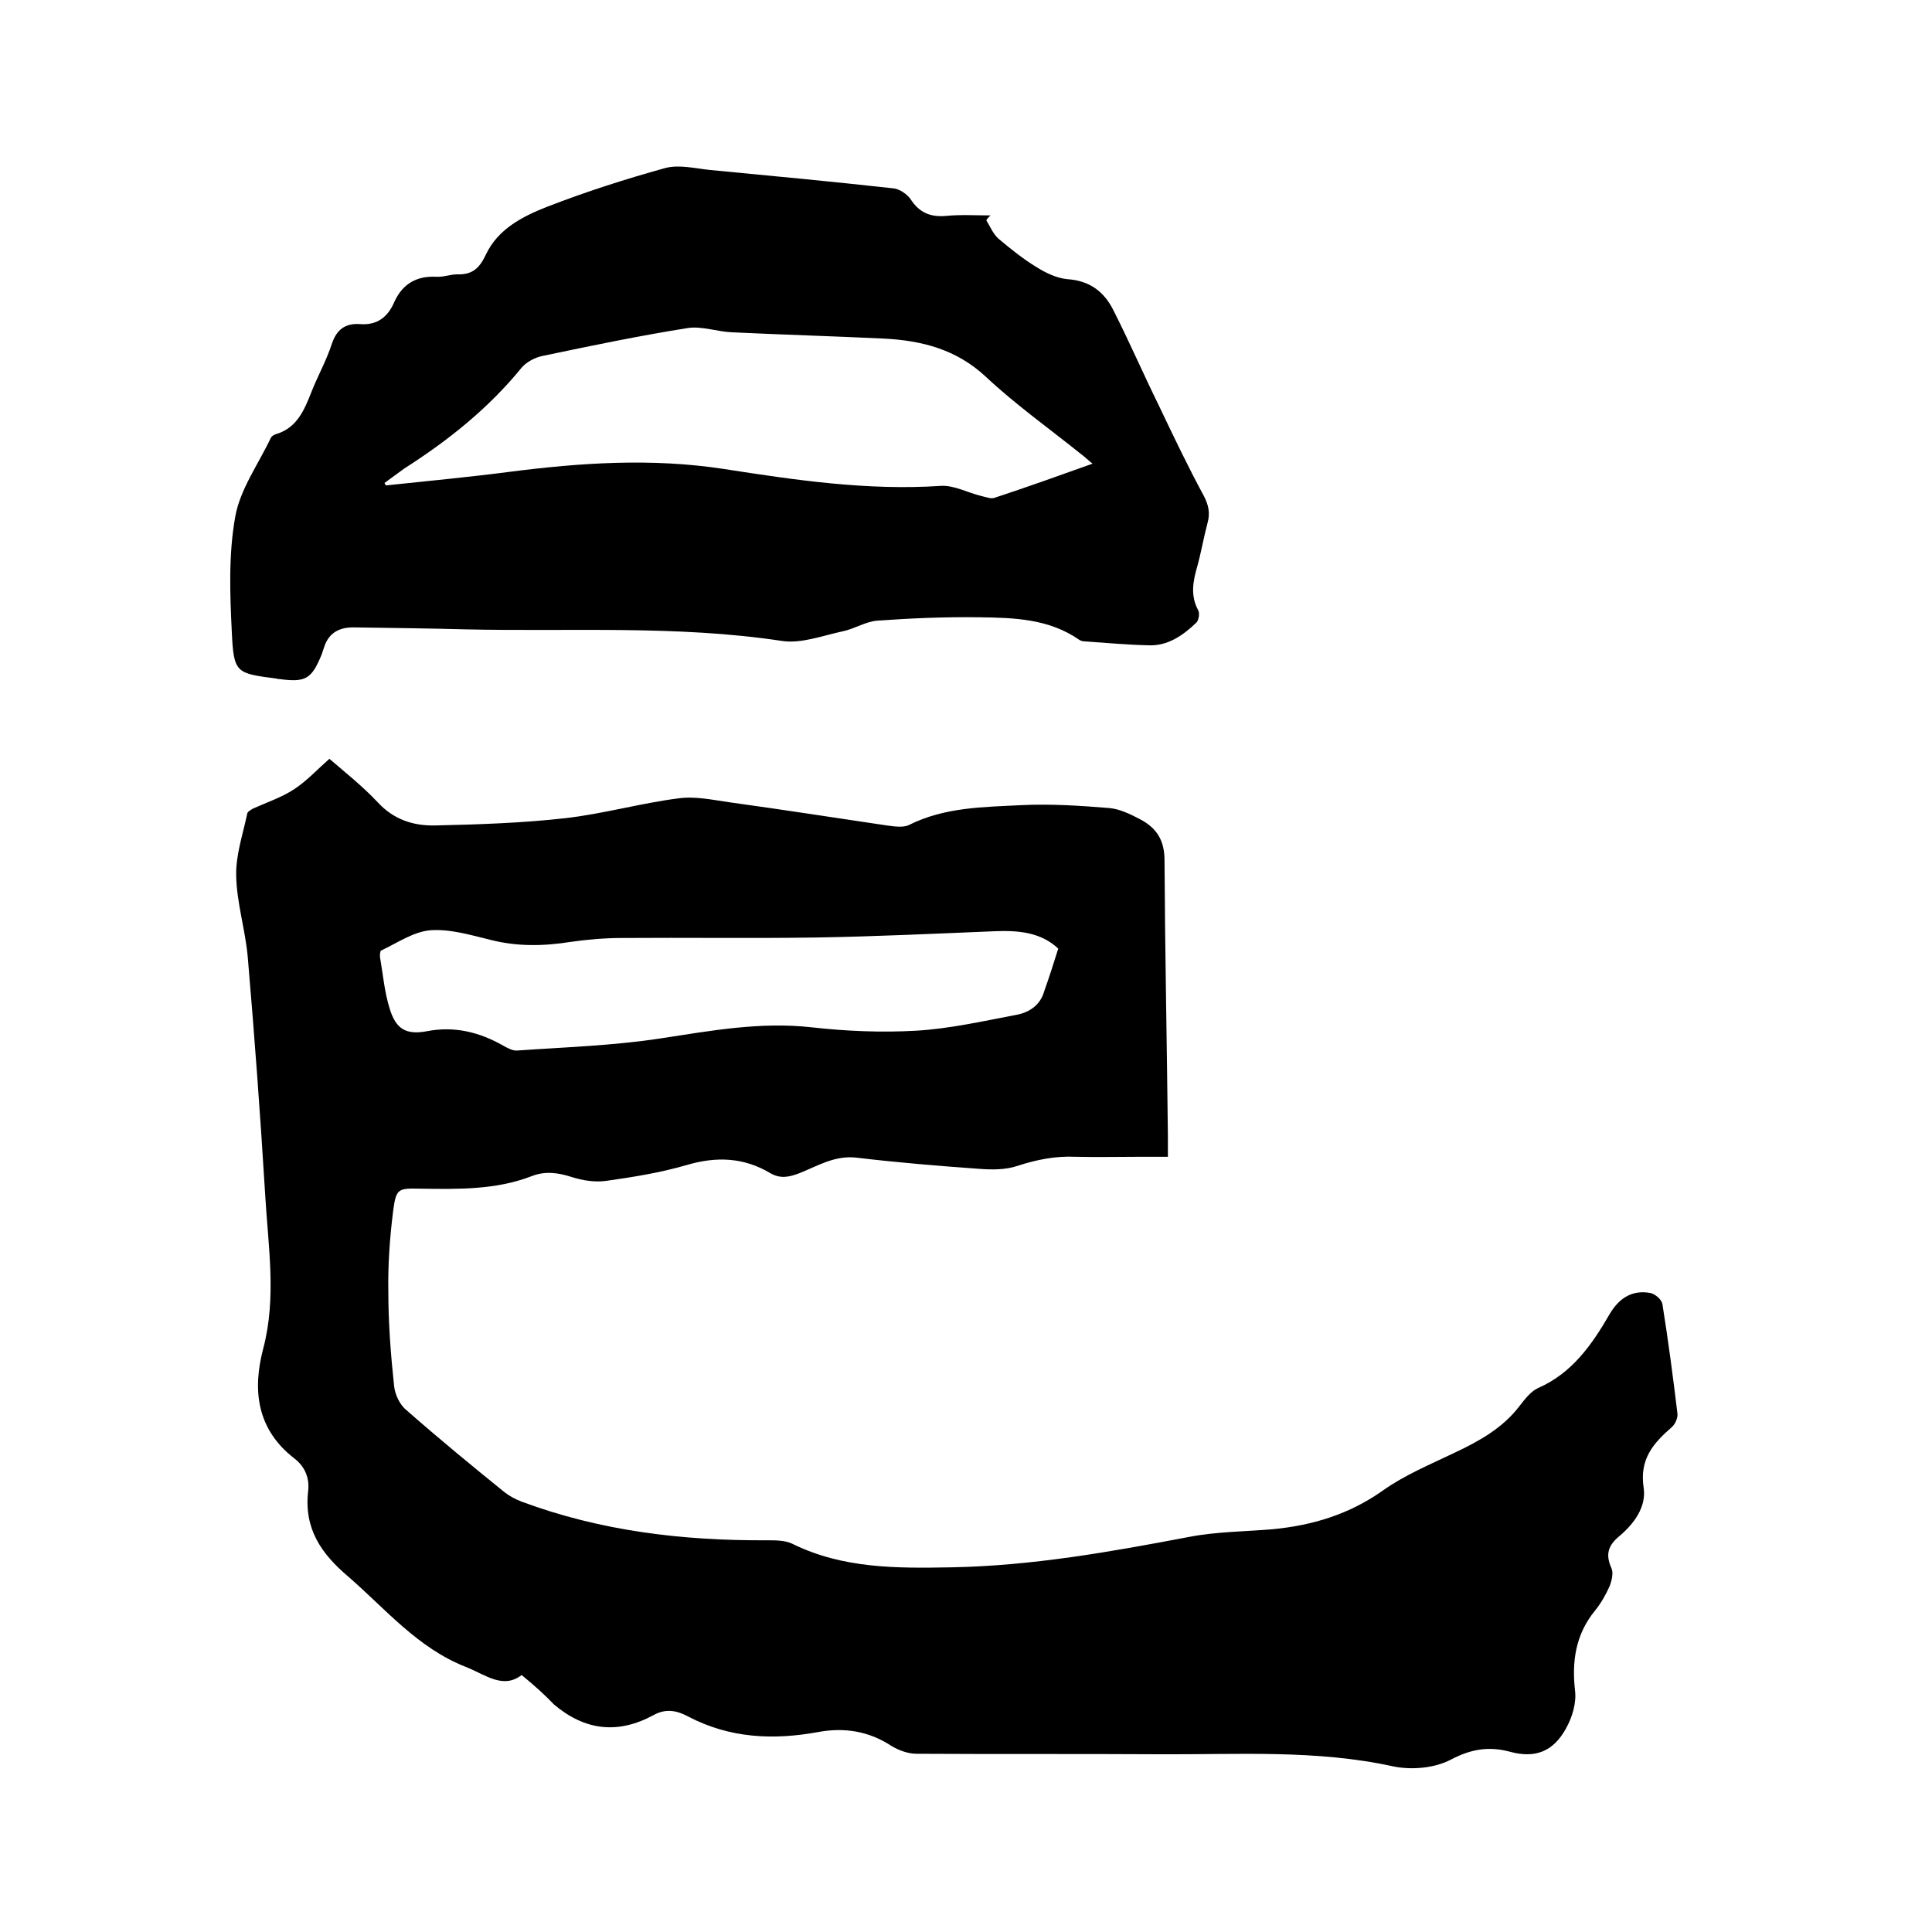
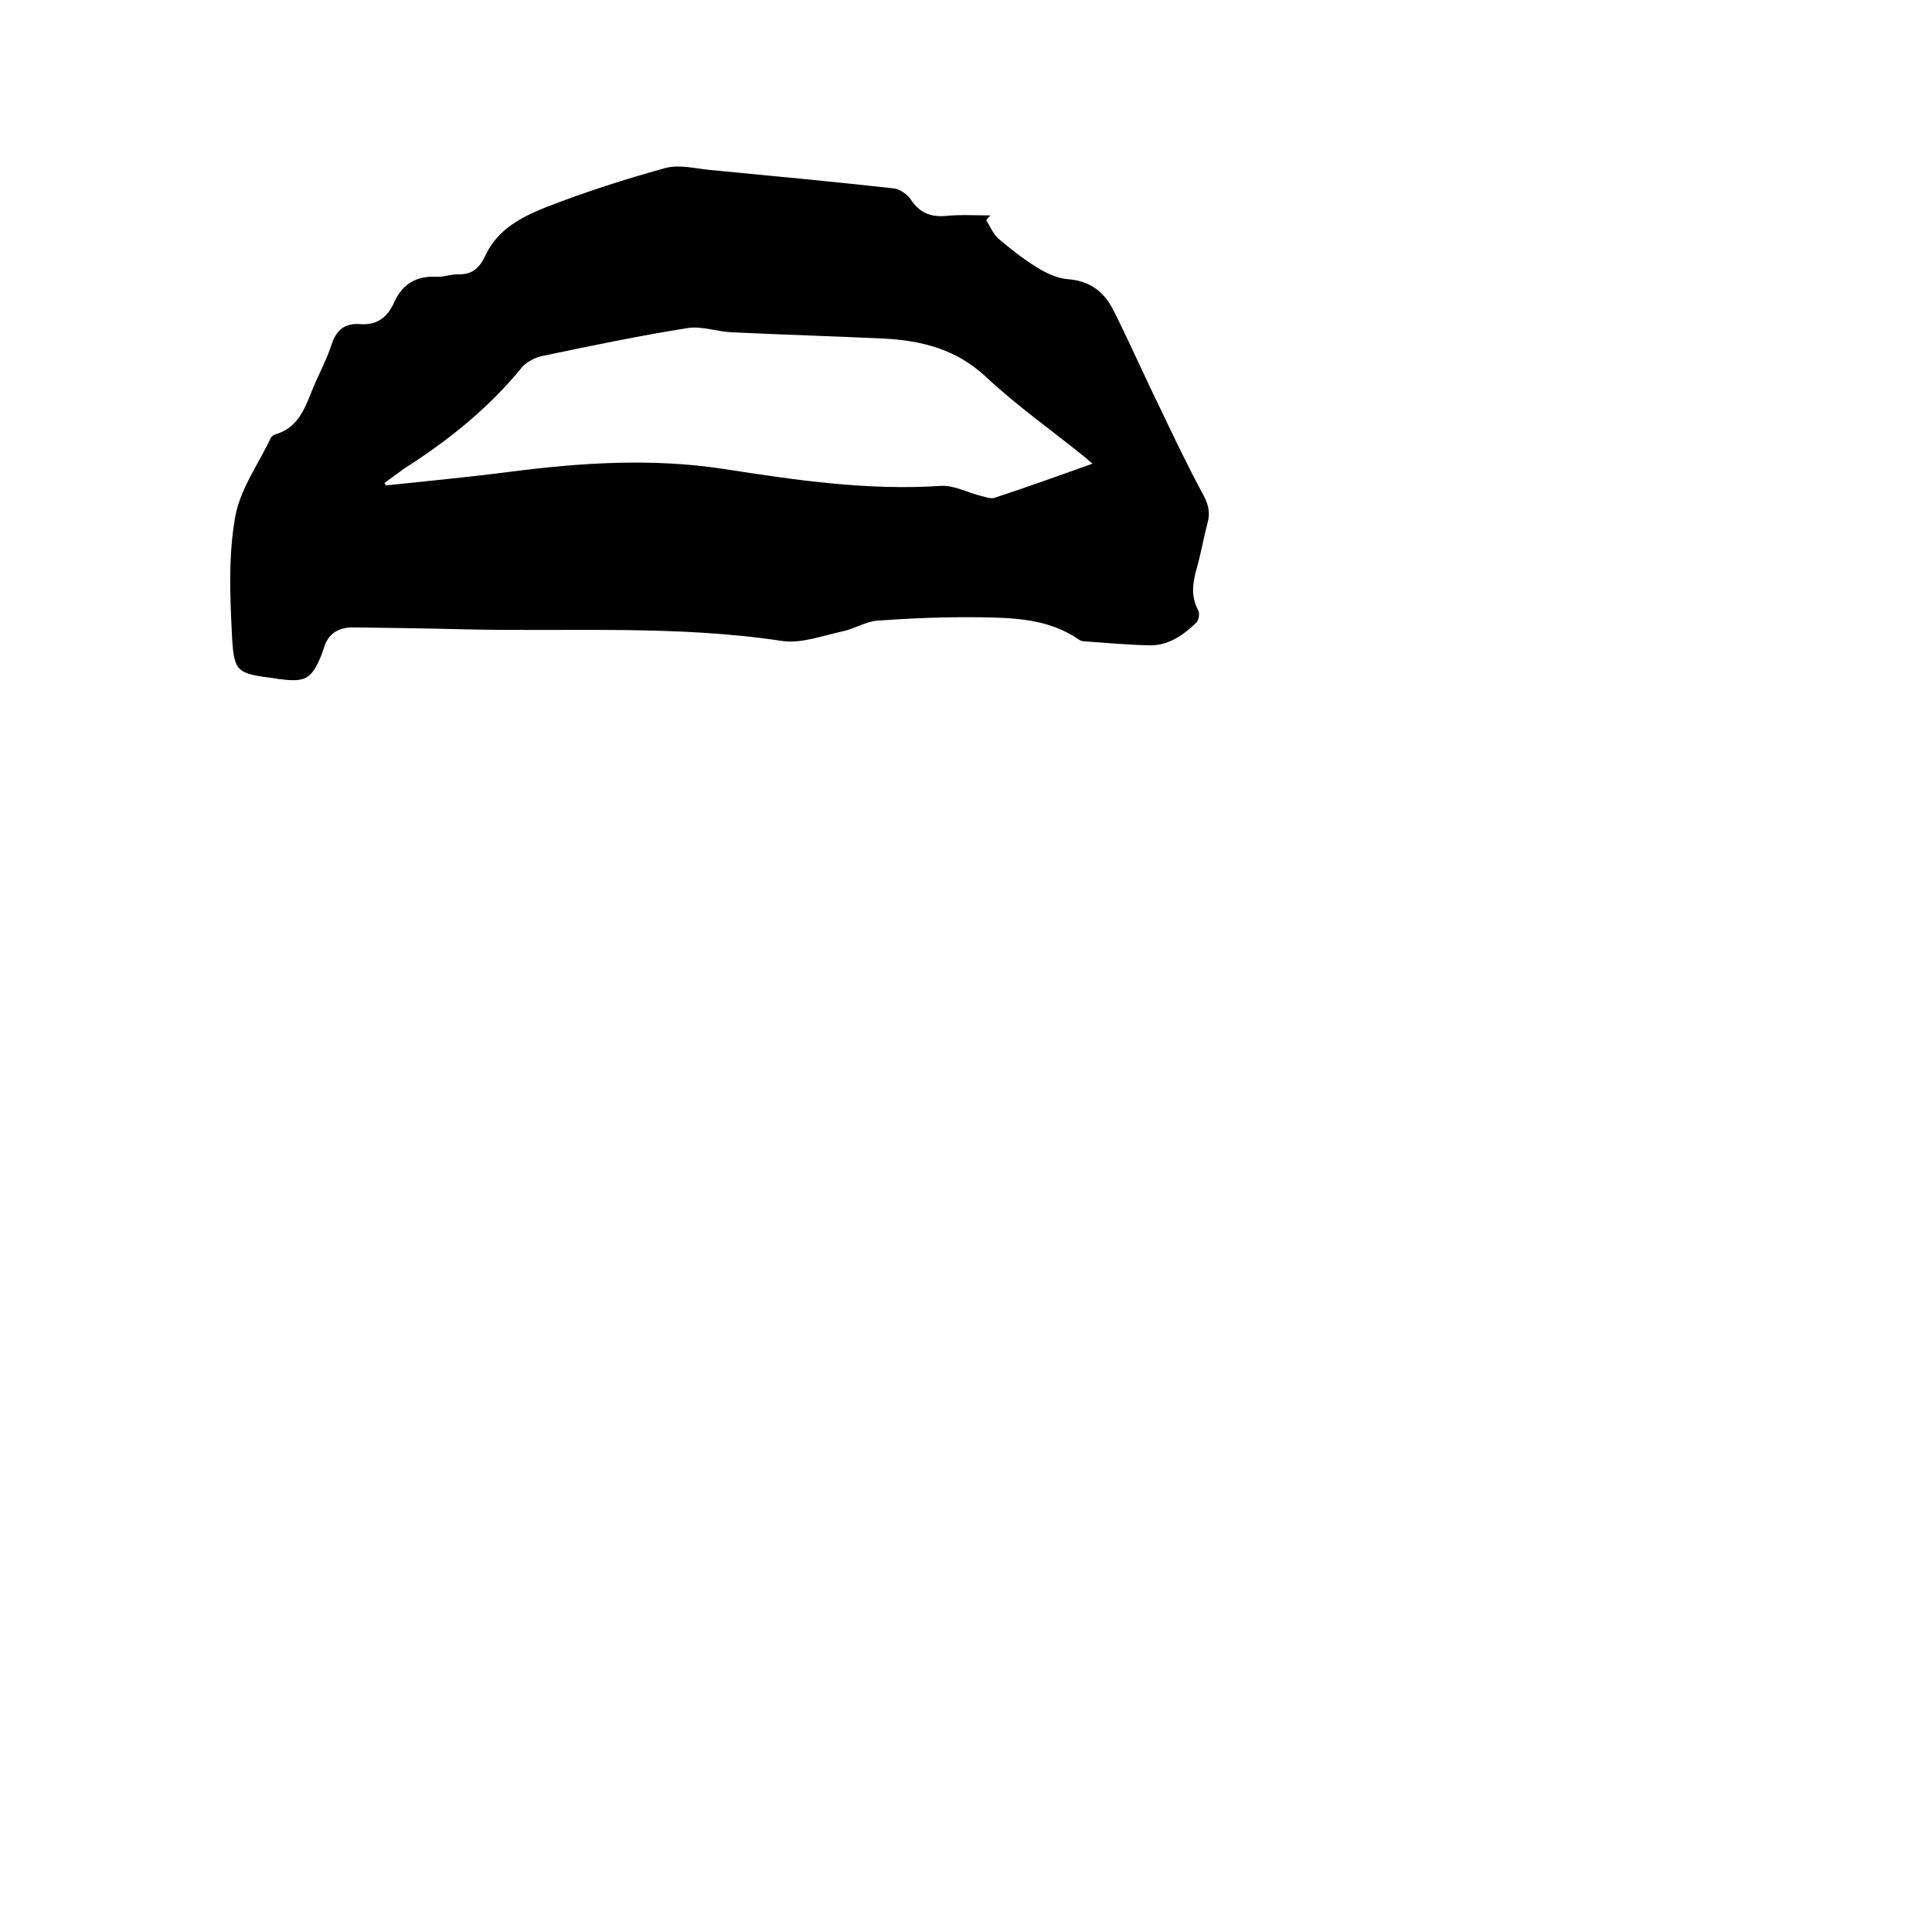
<svg xmlns="http://www.w3.org/2000/svg" enable-background="new 0 0 400 400" viewBox="0 0 400 400">
-   <path d="m108 346.8c-3.9 3-7.5-.1-11.6-1.7-9.9-3.9-16.5-11.9-24.2-18.6-5.7-4.8-9.3-10-8.4-17.8.3-2.6-.6-5-2.8-6.7-7.8-6-8.8-14.1-6.5-22.8 2.8-10.6 1-21.3.4-31.9-1-16.4-2.2-32.7-3.6-49.1-.5-5.7-2.3-11.3-2.4-16.9-.1-4.3 1.4-8.6 2.3-12.9.1-.4.7-.7 1.2-1 2.9-1.3 5.9-2.3 8.5-4s4.8-4.1 7.3-6.3c3 2.6 6.8 5.6 10 9 3.3 3.6 7.4 4.9 11.9 4.8 9-.2 18-.5 26.9-1.5 7.9-.9 15.6-3.1 23.4-4.1 3.5-.5 7.1.3 10.6.8 10.9 1.5 21.8 3.2 32.6 4.8 1.5.2 3.4.5 4.6-.1 7.4-3.7 15.4-3.7 23.2-4.1 6.1-.3 12.2.1 18.3.6 2.2.2 4.4 1.3 6.5 2.4 3.3 1.8 4.9 4.3 4.9 8.4.1 19 .5 38.1.7 57.1v4.3c-2.2 0-4.2 0-6.1 0-4.3 0-8.7.1-13 0-4.2-.2-8.1.6-12.1 1.9-2.4.8-5.2.8-7.8.6-8.4-.6-16.9-1.3-25.3-2.3-4.6-.6-8.2 1.7-12 3.2-2.1.8-3.9 1.2-6 0-5.5-3.3-11.2-3.5-17.3-1.7-5.5 1.6-11.1 2.5-16.8 3.3-2.3.3-4.8-.1-7-.8-2.8-.9-5.5-1.3-8.3-.2-7.5 2.9-15.3 2.7-23.2 2.6-4.5-.1-4.9 0-5.5 4.6-.7 5.5-1.1 11.2-1 16.7 0 6.5.5 13.1 1.2 19.6.2 1.8 1.2 3.9 2.6 5 6.6 5.8 13.4 11.4 20.2 16.9 1 .8 2.3 1.5 3.6 2 16.4 6.1 33.4 8.1 50.8 8 1.8 0 3.7 0 5.2.7 10.5 5.2 21.7 5.1 32.9 4.9 16.7-.3 33-3.2 49.3-6.3 5.7-1.1 11.6-1.1 17.4-1.6 8.2-.8 15.8-3.1 22.7-8 4.5-3.2 9.8-5.4 14.8-7.8 5.1-2.4 10-5.1 13.5-9.7 1.1-1.4 2.3-3 3.8-3.7 7.1-3.1 11.2-9 14.9-15.4 1.9-3.2 4.6-5 8.4-4.3 1 .2 2.4 1.4 2.5 2.4 1.2 7.5 2.2 15.1 3.1 22.6.1.9-.5 2.2-1.2 2.8-3.8 3.3-6.7 6.6-5.8 12.5.6 4-2 7.5-5.1 10.1-2.3 1.9-2.8 3.8-1.6 6.5.5 1 .1 2.6-.3 3.7-.8 1.8-1.8 3.6-3.1 5.2-4 4.9-4.8 10.5-4.1 16.6.3 2.5-.6 5.5-1.9 7.8-2.6 4.7-6.3 6.2-11.5 4.8-4.4-1.2-8.1-.6-12.3 1.6-3.4 1.8-8.2 2.2-12 1.4-16-3.5-32.2-2.4-48.4-2.5-16.7-.1-33.5 0-50.2-.1-1.8 0-3.7-.7-5.2-1.6-4.7-3.1-9.8-3.9-15.2-2.9-9.3 1.7-18.3 1.3-26.9-3.2-2.4-1.3-4.7-1.7-7.2-.3-7.4 4-14.2 3.2-20.6-2.2-1.8-1.9-4-3.9-6.7-6.1zm111.1-150.4c-3.6-3.4-8.3-3.8-13.1-3.6-12.4.5-24.7 1.1-37.1 1.3-13.3.2-26.7 0-40 .1-3.6 0-7.2.3-10.7.8-5.6.9-11.1 1-16.6-.4-4.1-1-8.4-2.3-12.5-2-3.5.3-6.8 2.6-10.2 4.2-.2.1-.3 1-.2 1.5.6 3.5.9 7.1 2 10.6 1.3 4.2 3.4 5.4 7.7 4.6 5.7-1.1 10.9.2 15.8 3 .9.5 2 1.1 2.9 1 9.9-.7 19.8-1 29.6-2.5 10.5-1.6 20.7-3.5 31.4-2.3 7.1.8 14.4 1.1 21.5.7 7-.4 14-2 20.9-3.3 2.6-.5 4.9-2 5.7-4.9 1-2.8 1.9-5.6 2.9-8.8z" />
  <path d="m204.2 45.6c.8 1.3 1.4 2.8 2.5 3.8 2.5 2.1 5.1 4.2 7.9 5.9 1.9 1.2 4.2 2.3 6.4 2.5 4.6.3 7.6 2.6 9.5 6.4 3.3 6.5 6.2 13.2 9.4 19.7 3 6.3 6 12.6 9.3 18.7 1 1.9 1.4 3.6.8 5.7-.8 3-1.3 6-2.1 8.9-.9 3.1-1.5 6.1.2 9.2.3.6.1 2-.4 2.5-2.8 2.7-6 4.9-10 4.7-4.3-.1-8.7-.5-13-.8-.4 0-.9-.1-1.2-.3-6.3-4.4-13.5-4.6-20.7-4.7-7.1-.1-14.2.2-21.2.7-2.4.2-4.7 1.7-7.1 2.2-4.2.9-8.6 2.6-12.6 2-21.8-3.3-43.7-1.9-65.6-2.4-7.6-.2-15.2-.3-22.8-.4-3.1-.1-5.4 1-6.4 4.1-.2.5-.3 1-.5 1.5-2.1 5.1-3.3 5.8-8.7 5.1-.2 0-.4 0-.6-.1-8.4-1.1-8.9-1.1-9.3-9.5-.4-8-.7-16.2.7-24 1-5.7 4.8-10.9 7.4-16.4.2-.3.6-.6 1-.7 4.4-1.3 5.9-5 7.4-8.8 1.3-3.3 3.1-6.5 4.2-9.9 1-3 2.8-4.3 5.8-4.1 3.6.3 5.8-1.5 7.1-4.5 1.7-3.8 4.6-5.5 8.7-5.3 1.5.1 2.9-.5 4.4-.5 3.1.1 4.6-1.3 5.9-4.1 2.5-5.3 7.6-7.9 12.7-9.9 8-3.1 16.1-5.7 24.4-8 2.9-.8 6.3.1 9.4.4 12.6 1.2 25.3 2.4 37.9 3.8 1.2.1 2.8 1.2 3.5 2.2 1.8 2.8 4.1 3.8 7.4 3.5 3-.3 6.1-.1 9.2-.1-.5.4-.7.7-.9 1zm-124.6 54.4c.1.2.2.3.3.5 8.5-.9 17-1.7 25.5-2.8 14.8-1.9 29.5-2.9 44.5-.6 14.8 2.3 29.7 4.5 44.8 3.5 2.8-.2 5.6 1.4 8.5 2.1.9.2 1.9.6 2.6.4 6.7-2.2 13.4-4.6 20.4-7.1-1-.8-1.7-1.5-2.4-2-6.6-5.3-13.5-10.2-19.7-16-6.1-5.7-13.3-7.5-21.1-7.9-10.5-.5-20.9-.8-31.4-1.3-3-.1-6.2-1.3-9.1-.9-10.1 1.6-20.2 3.7-30.2 5.8-1.5.3-3.2 1.2-4.2 2.3-6.9 8.5-15.3 15.2-24.4 21-1.4 1-2.7 2-4.1 3z" />
</svg>